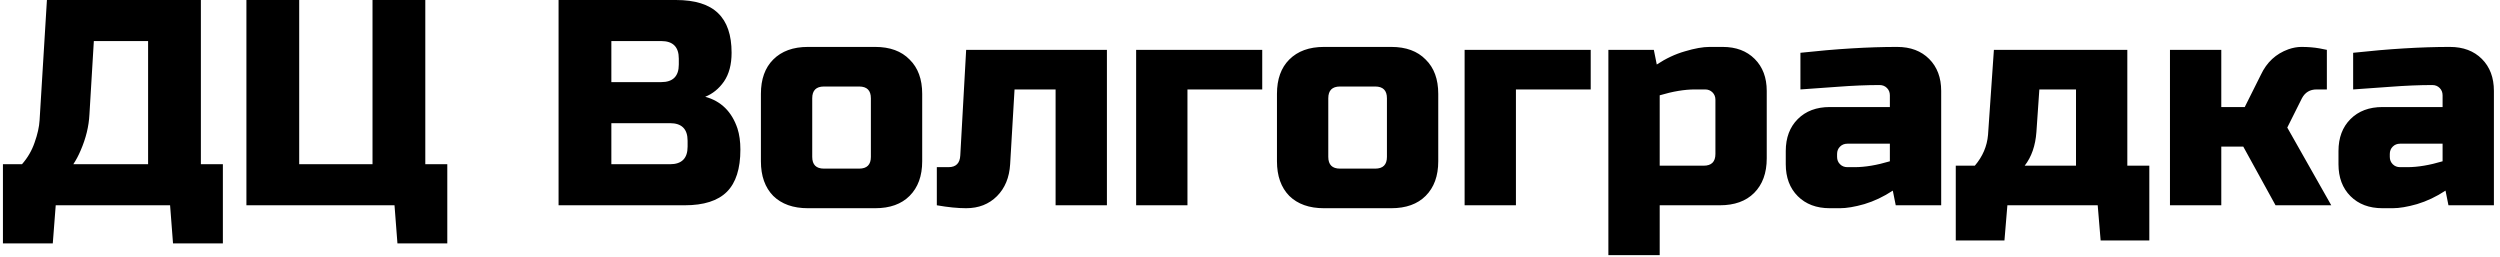
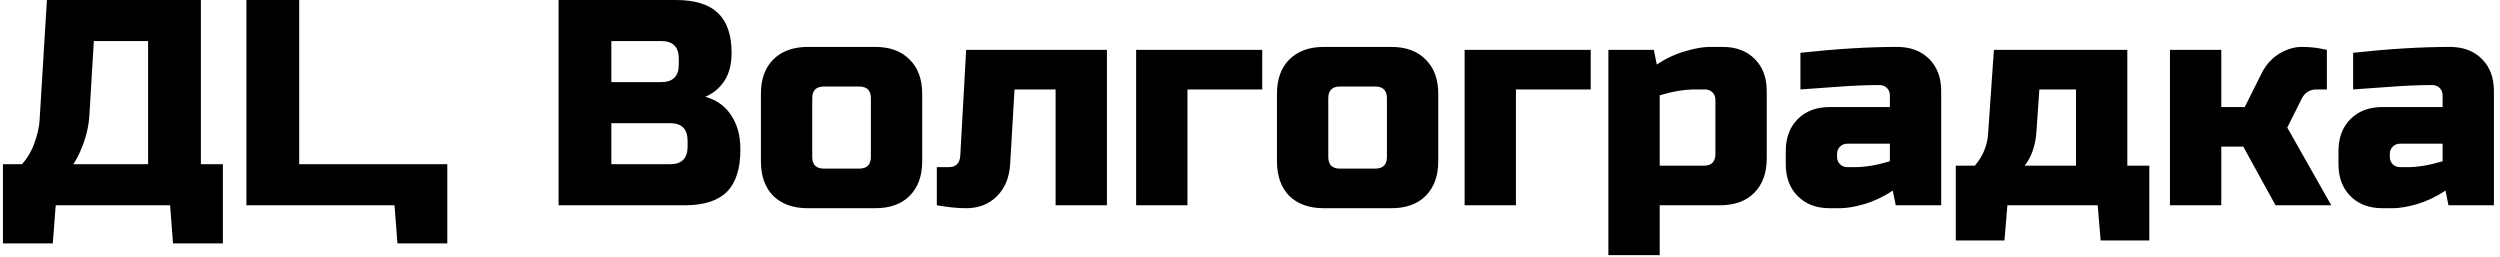
<svg xmlns="http://www.w3.org/2000/svg" width="341" height="35" viewBox="0 0 341 35" fill="none">
-   <path d="M6.4 -1.90735e-06H27.4V22.4H30.4V33.2H23.6L23.2 28H7.6L7.2 33.2H0.4V22.4H3C3.773 21.52 4.347 20.533 4.72 19.44C5.12 18.32 5.347 17.307 5.4 16.4L6.4 -1.90735e-06ZM20.2 22.4V5.6H12.8L12.2 15.6C12.12 17.227 11.72 18.867 11 20.52C10.707 21.213 10.373 21.84 10 22.4H20.2ZM33.611 28V-1.90735e-06H40.811V22.4H50.811V-1.90735e-06H58.011V22.4H61.011V33.2H54.211L53.811 28H33.611ZM76.189 -1.90735e-06H92.189C94.802 -1.90735e-06 96.722 0.6 97.949 1.8C99.176 2.973 99.789 4.773 99.789 7.2C99.789 8.8 99.442 10.107 98.749 11.12C98.056 12.107 97.202 12.8 96.189 13.2C98.349 13.787 99.816 15.227 100.589 17.52C100.856 18.347 100.989 19.307 100.989 20.4C100.989 23.013 100.376 24.933 99.149 26.16C97.922 27.387 96.002 28 93.389 28H76.189V-1.90735e-06ZM93.789 19.2C93.789 17.6 92.989 16.8 91.389 16.8H83.389V22.4H91.389C92.989 22.4 93.789 21.6 93.789 20V19.2ZM92.589 8C92.589 6.4 91.789 5.6 90.189 5.6H83.389V11.2H90.189C91.789 11.2 92.589 10.4 92.589 8.8V8ZM125.788 22C125.788 24 125.214 25.573 124.068 26.72C122.948 27.84 121.387 28.4 119.388 28.4H110.188C108.188 28.4 106.614 27.84 105.468 26.72C104.348 25.573 103.788 24 103.788 22V12.8C103.788 10.8 104.348 9.24 105.468 8.12C106.614 6.973 108.188 6.4 110.188 6.4H119.388C121.387 6.4 122.948 6.973 124.068 8.12C125.214 9.24 125.788 10.8 125.788 12.8V22ZM118.788 13.4C118.788 12.333 118.254 11.8 117.188 11.8H112.388C111.321 11.8 110.788 12.333 110.788 13.4V21.4C110.788 22.467 111.321 23 112.388 23H117.188C118.254 23 118.788 22.467 118.788 21.4V13.4ZM131.783 28.4C130.636 28.4 129.303 28.267 127.783 28V22.8H129.383C130.396 22.8 130.929 22.267 130.983 21.2L131.783 6.8H150.983V28H143.983V12.2H138.383L137.783 22.4C137.676 24.213 137.076 25.667 135.983 26.76C134.889 27.853 133.489 28.4 131.783 28.4ZM172.169 6.8V12.2H161.969V28H154.969V6.8H172.169ZM196.178 22C196.178 24 195.605 25.573 194.458 26.72C193.338 27.84 191.778 28.4 189.778 28.4H180.578C178.578 28.4 177.005 27.84 175.858 26.72C174.738 25.573 174.178 24 174.178 22V12.8C174.178 10.8 174.738 9.24 175.858 8.12C177.005 6.973 178.578 6.4 180.578 6.4H189.778C191.778 6.4 193.338 6.973 194.458 8.12C195.605 9.24 196.178 10.8 196.178 12.8V22ZM189.178 13.4C189.178 12.333 188.645 11.8 187.578 11.8H182.778C181.711 11.8 181.178 12.333 181.178 13.4V21.4C181.178 22.467 181.711 23 182.778 23H187.578C188.645 23 189.178 22.467 189.178 21.4V13.4ZM216.973 6.8V12.2H206.773V28H199.773V6.8H216.973ZM231.183 12.2C229.769 12.2 228.169 12.467 226.383 13V22.6H232.383C233.449 22.6 233.983 22.067 233.983 21V13.6C233.983 13.2 233.849 12.867 233.583 12.6C233.316 12.333 232.983 12.2 232.583 12.2H231.183ZM226.383 28V34.8H219.383V6.8H225.583L225.983 8.8C227.236 7.973 228.516 7.373 229.823 7C231.156 6.6 232.276 6.4 233.183 6.4H234.983C236.796 6.4 238.249 6.947 239.343 8.04C240.436 9.133 240.983 10.587 240.983 12.4V21.6C240.983 23.6 240.409 25.173 239.263 26.32C238.143 27.44 236.583 28 234.583 28H226.383ZM252.978 22.8C254.391 22.8 255.991 22.533 257.778 22V19.6H251.978C251.578 19.6 251.245 19.733 250.978 20C250.711 20.267 250.578 20.6 250.578 21V21.4C250.578 21.8 250.711 22.133 250.978 22.4C251.245 22.667 251.578 22.8 251.978 22.8H252.978ZM245.578 7.2C250.458 6.667 254.858 6.4 258.778 6.4C260.591 6.4 262.045 6.947 263.138 8.04C264.231 9.133 264.778 10.587 264.778 12.4V28H258.578L258.178 26C256.925 26.827 255.631 27.44 254.298 27.84C252.991 28.213 251.885 28.4 250.978 28.4H249.578C247.765 28.4 246.311 27.853 245.218 26.76C244.125 25.667 243.578 24.213 243.578 22.4V20.6C243.578 18.787 244.125 17.333 245.218 16.24C246.311 15.147 247.765 14.6 249.578 14.6H257.778V13C257.778 12.6 257.645 12.267 257.378 12C257.111 11.733 256.778 11.6 256.378 11.6C254.645 11.6 252.725 11.68 250.618 11.84C248.538 12 246.858 12.12 245.578 12.2V7.2ZM277.767 18C277.634 19.867 277.101 21.4 276.167 22.6H283.167V12.2H278.167L277.767 18ZM290.167 6.8V22.6H293.167V32.8H286.527L286.127 28H273.807L273.407 32.8H266.767V22.6H269.367C270.434 21.347 271.034 19.947 271.167 18.4L271.967 6.8H290.167ZM305.984 20H302.984V28H295.984V6.8H302.984V14.6H306.184L308.384 10.2C309.184 8.493 310.438 7.333 312.144 6.72C312.758 6.507 313.344 6.4 313.904 6.4C314.811 6.4 315.638 6.467 316.384 6.6L317.384 6.8V12.2H315.984C315.078 12.2 314.411 12.6 313.984 13.4L311.984 17.4L317.984 28H310.384L305.984 20ZM328.369 22.8C329.782 22.8 331.382 22.533 333.169 22V19.6H327.369C326.969 19.6 326.635 19.733 326.369 20C326.102 20.267 325.969 20.6 325.969 21V21.4C325.969 21.8 326.102 22.133 326.369 22.4C326.635 22.667 326.969 22.8 327.369 22.8H328.369ZM320.969 7.2C325.849 6.667 330.249 6.4 334.169 6.4C335.982 6.4 337.435 6.947 338.529 8.04C339.622 9.133 340.169 10.587 340.169 12.4V28H333.969L333.569 26C332.315 26.827 331.022 27.44 329.689 27.84C328.382 28.213 327.275 28.4 326.369 28.4H324.969C323.155 28.4 321.702 27.853 320.609 26.76C319.515 25.667 318.969 24.213 318.969 22.4V20.6C318.969 18.787 319.515 17.333 320.609 16.24C321.702 15.147 323.155 14.6 324.969 14.6H333.169V13C333.169 12.6 333.035 12.267 332.769 12C332.502 11.733 332.169 11.6 331.769 11.6C330.035 11.6 328.115 11.68 326.009 11.84C323.929 12 322.249 12.12 320.969 12.2V7.2Z" fill="black" />
+   <path d="M6.4 -1.90735e-06H27.4V22.4H30.4V33.2H23.6L23.2 28H7.6L7.2 33.2H0.4V22.4H3C3.773 21.52 4.347 20.533 4.72 19.44C5.12 18.32 5.347 17.307 5.4 16.4L6.4 -1.90735e-06ZM20.2 22.4V5.6H12.8L12.2 15.6C12.12 17.227 11.72 18.867 11 20.52C10.707 21.213 10.373 21.84 10 22.4H20.2ZM33.611 28V-1.90735e-06H40.811V22.4H50.811H58.011V22.4H61.011V33.2H54.211L53.811 28H33.611ZM76.189 -1.90735e-06H92.189C94.802 -1.90735e-06 96.722 0.6 97.949 1.8C99.176 2.973 99.789 4.773 99.789 7.2C99.789 8.8 99.442 10.107 98.749 11.12C98.056 12.107 97.202 12.8 96.189 13.2C98.349 13.787 99.816 15.227 100.589 17.52C100.856 18.347 100.989 19.307 100.989 20.4C100.989 23.013 100.376 24.933 99.149 26.16C97.922 27.387 96.002 28 93.389 28H76.189V-1.90735e-06ZM93.789 19.2C93.789 17.6 92.989 16.8 91.389 16.8H83.389V22.4H91.389C92.989 22.4 93.789 21.6 93.789 20V19.2ZM92.589 8C92.589 6.4 91.789 5.6 90.189 5.6H83.389V11.2H90.189C91.789 11.2 92.589 10.4 92.589 8.8V8ZM125.788 22C125.788 24 125.214 25.573 124.068 26.72C122.948 27.84 121.387 28.4 119.388 28.4H110.188C108.188 28.4 106.614 27.84 105.468 26.72C104.348 25.573 103.788 24 103.788 22V12.8C103.788 10.8 104.348 9.24 105.468 8.12C106.614 6.973 108.188 6.4 110.188 6.4H119.388C121.387 6.4 122.948 6.973 124.068 8.12C125.214 9.24 125.788 10.8 125.788 12.8V22ZM118.788 13.4C118.788 12.333 118.254 11.8 117.188 11.8H112.388C111.321 11.8 110.788 12.333 110.788 13.4V21.4C110.788 22.467 111.321 23 112.388 23H117.188C118.254 23 118.788 22.467 118.788 21.4V13.4ZM131.783 28.4C130.636 28.4 129.303 28.267 127.783 28V22.8H129.383C130.396 22.8 130.929 22.267 130.983 21.2L131.783 6.8H150.983V28H143.983V12.2H138.383L137.783 22.4C137.676 24.213 137.076 25.667 135.983 26.76C134.889 27.853 133.489 28.4 131.783 28.4ZM172.169 6.8V12.2H161.969V28H154.969V6.8H172.169ZM196.178 22C196.178 24 195.605 25.573 194.458 26.72C193.338 27.84 191.778 28.4 189.778 28.4H180.578C178.578 28.4 177.005 27.84 175.858 26.72C174.738 25.573 174.178 24 174.178 22V12.8C174.178 10.8 174.738 9.24 175.858 8.12C177.005 6.973 178.578 6.4 180.578 6.4H189.778C191.778 6.4 193.338 6.973 194.458 8.12C195.605 9.24 196.178 10.8 196.178 12.8V22ZM189.178 13.4C189.178 12.333 188.645 11.8 187.578 11.8H182.778C181.711 11.8 181.178 12.333 181.178 13.4V21.4C181.178 22.467 181.711 23 182.778 23H187.578C188.645 23 189.178 22.467 189.178 21.4V13.4ZM216.973 6.8V12.2H206.773V28H199.773V6.8H216.973ZM231.183 12.2C229.769 12.2 228.169 12.467 226.383 13V22.6H232.383C233.449 22.6 233.983 22.067 233.983 21V13.6C233.983 13.2 233.849 12.867 233.583 12.6C233.316 12.333 232.983 12.2 232.583 12.2H231.183ZM226.383 28V34.8H219.383V6.8H225.583L225.983 8.8C227.236 7.973 228.516 7.373 229.823 7C231.156 6.6 232.276 6.4 233.183 6.4H234.983C236.796 6.4 238.249 6.947 239.343 8.04C240.436 9.133 240.983 10.587 240.983 12.4V21.6C240.983 23.6 240.409 25.173 239.263 26.32C238.143 27.44 236.583 28 234.583 28H226.383ZM252.978 22.8C254.391 22.8 255.991 22.533 257.778 22V19.6H251.978C251.578 19.6 251.245 19.733 250.978 20C250.711 20.267 250.578 20.6 250.578 21V21.4C250.578 21.8 250.711 22.133 250.978 22.4C251.245 22.667 251.578 22.8 251.978 22.8H252.978ZM245.578 7.2C250.458 6.667 254.858 6.4 258.778 6.4C260.591 6.4 262.045 6.947 263.138 8.04C264.231 9.133 264.778 10.587 264.778 12.4V28H258.578L258.178 26C256.925 26.827 255.631 27.44 254.298 27.84C252.991 28.213 251.885 28.4 250.978 28.4H249.578C247.765 28.4 246.311 27.853 245.218 26.76C244.125 25.667 243.578 24.213 243.578 22.4V20.6C243.578 18.787 244.125 17.333 245.218 16.24C246.311 15.147 247.765 14.6 249.578 14.6H257.778V13C257.778 12.6 257.645 12.267 257.378 12C257.111 11.733 256.778 11.6 256.378 11.6C254.645 11.6 252.725 11.68 250.618 11.84C248.538 12 246.858 12.12 245.578 12.2V7.2ZM277.767 18C277.634 19.867 277.101 21.4 276.167 22.6H283.167V12.2H278.167L277.767 18ZM290.167 6.8V22.6H293.167V32.8H286.527L286.127 28H273.807L273.407 32.8H266.767V22.6H269.367C270.434 21.347 271.034 19.947 271.167 18.4L271.967 6.8H290.167ZM305.984 20H302.984V28H295.984V6.8H302.984V14.6H306.184L308.384 10.2C309.184 8.493 310.438 7.333 312.144 6.72C312.758 6.507 313.344 6.4 313.904 6.4C314.811 6.4 315.638 6.467 316.384 6.6L317.384 6.8V12.2H315.984C315.078 12.2 314.411 12.6 313.984 13.4L311.984 17.4L317.984 28H310.384L305.984 20ZM328.369 22.8C329.782 22.8 331.382 22.533 333.169 22V19.6H327.369C326.969 19.6 326.635 19.733 326.369 20C326.102 20.267 325.969 20.6 325.969 21V21.4C325.969 21.8 326.102 22.133 326.369 22.4C326.635 22.667 326.969 22.8 327.369 22.8H328.369ZM320.969 7.2C325.849 6.667 330.249 6.4 334.169 6.4C335.982 6.4 337.435 6.947 338.529 8.04C339.622 9.133 340.169 10.587 340.169 12.4V28H333.969L333.569 26C332.315 26.827 331.022 27.44 329.689 27.84C328.382 28.213 327.275 28.4 326.369 28.4H324.969C323.155 28.4 321.702 27.853 320.609 26.76C319.515 25.667 318.969 24.213 318.969 22.4V20.6C318.969 18.787 319.515 17.333 320.609 16.24C321.702 15.147 323.155 14.6 324.969 14.6H333.169V13C333.169 12.6 333.035 12.267 332.769 12C332.502 11.733 332.169 11.6 331.769 11.6C330.035 11.6 328.115 11.68 326.009 11.84C323.929 12 322.249 12.12 320.969 12.2V7.2Z" fill="black" />
</svg>